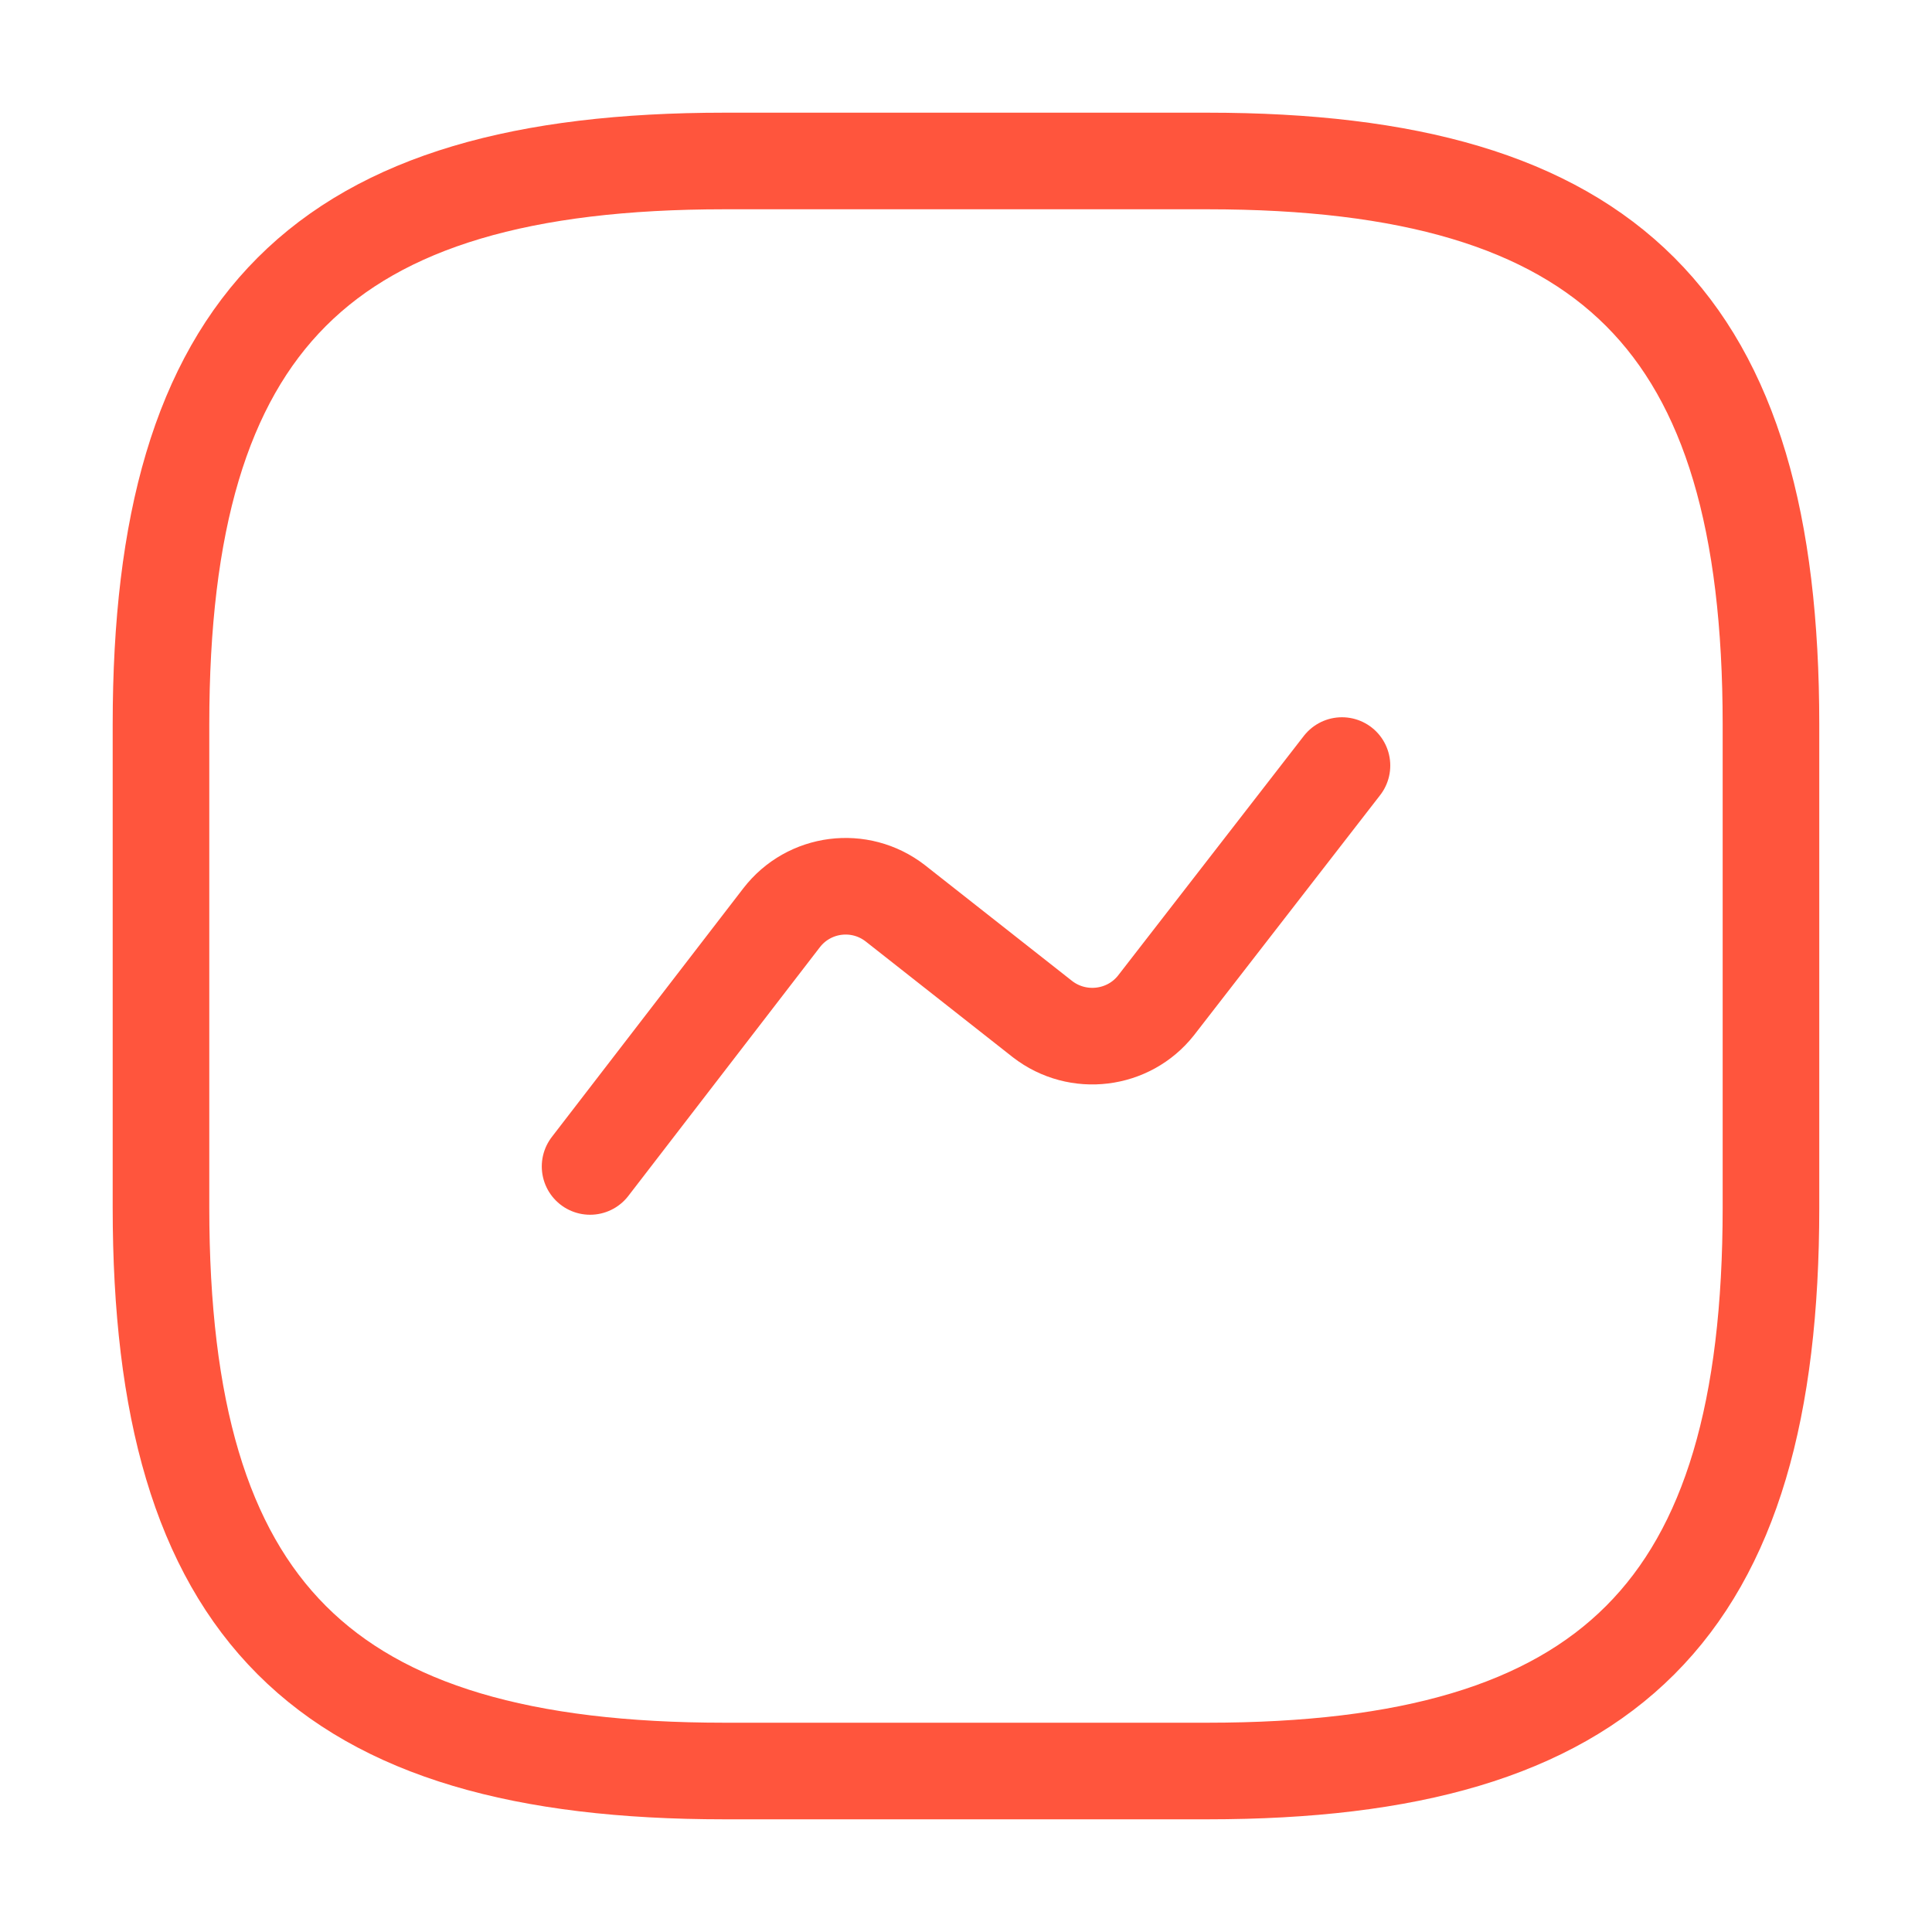
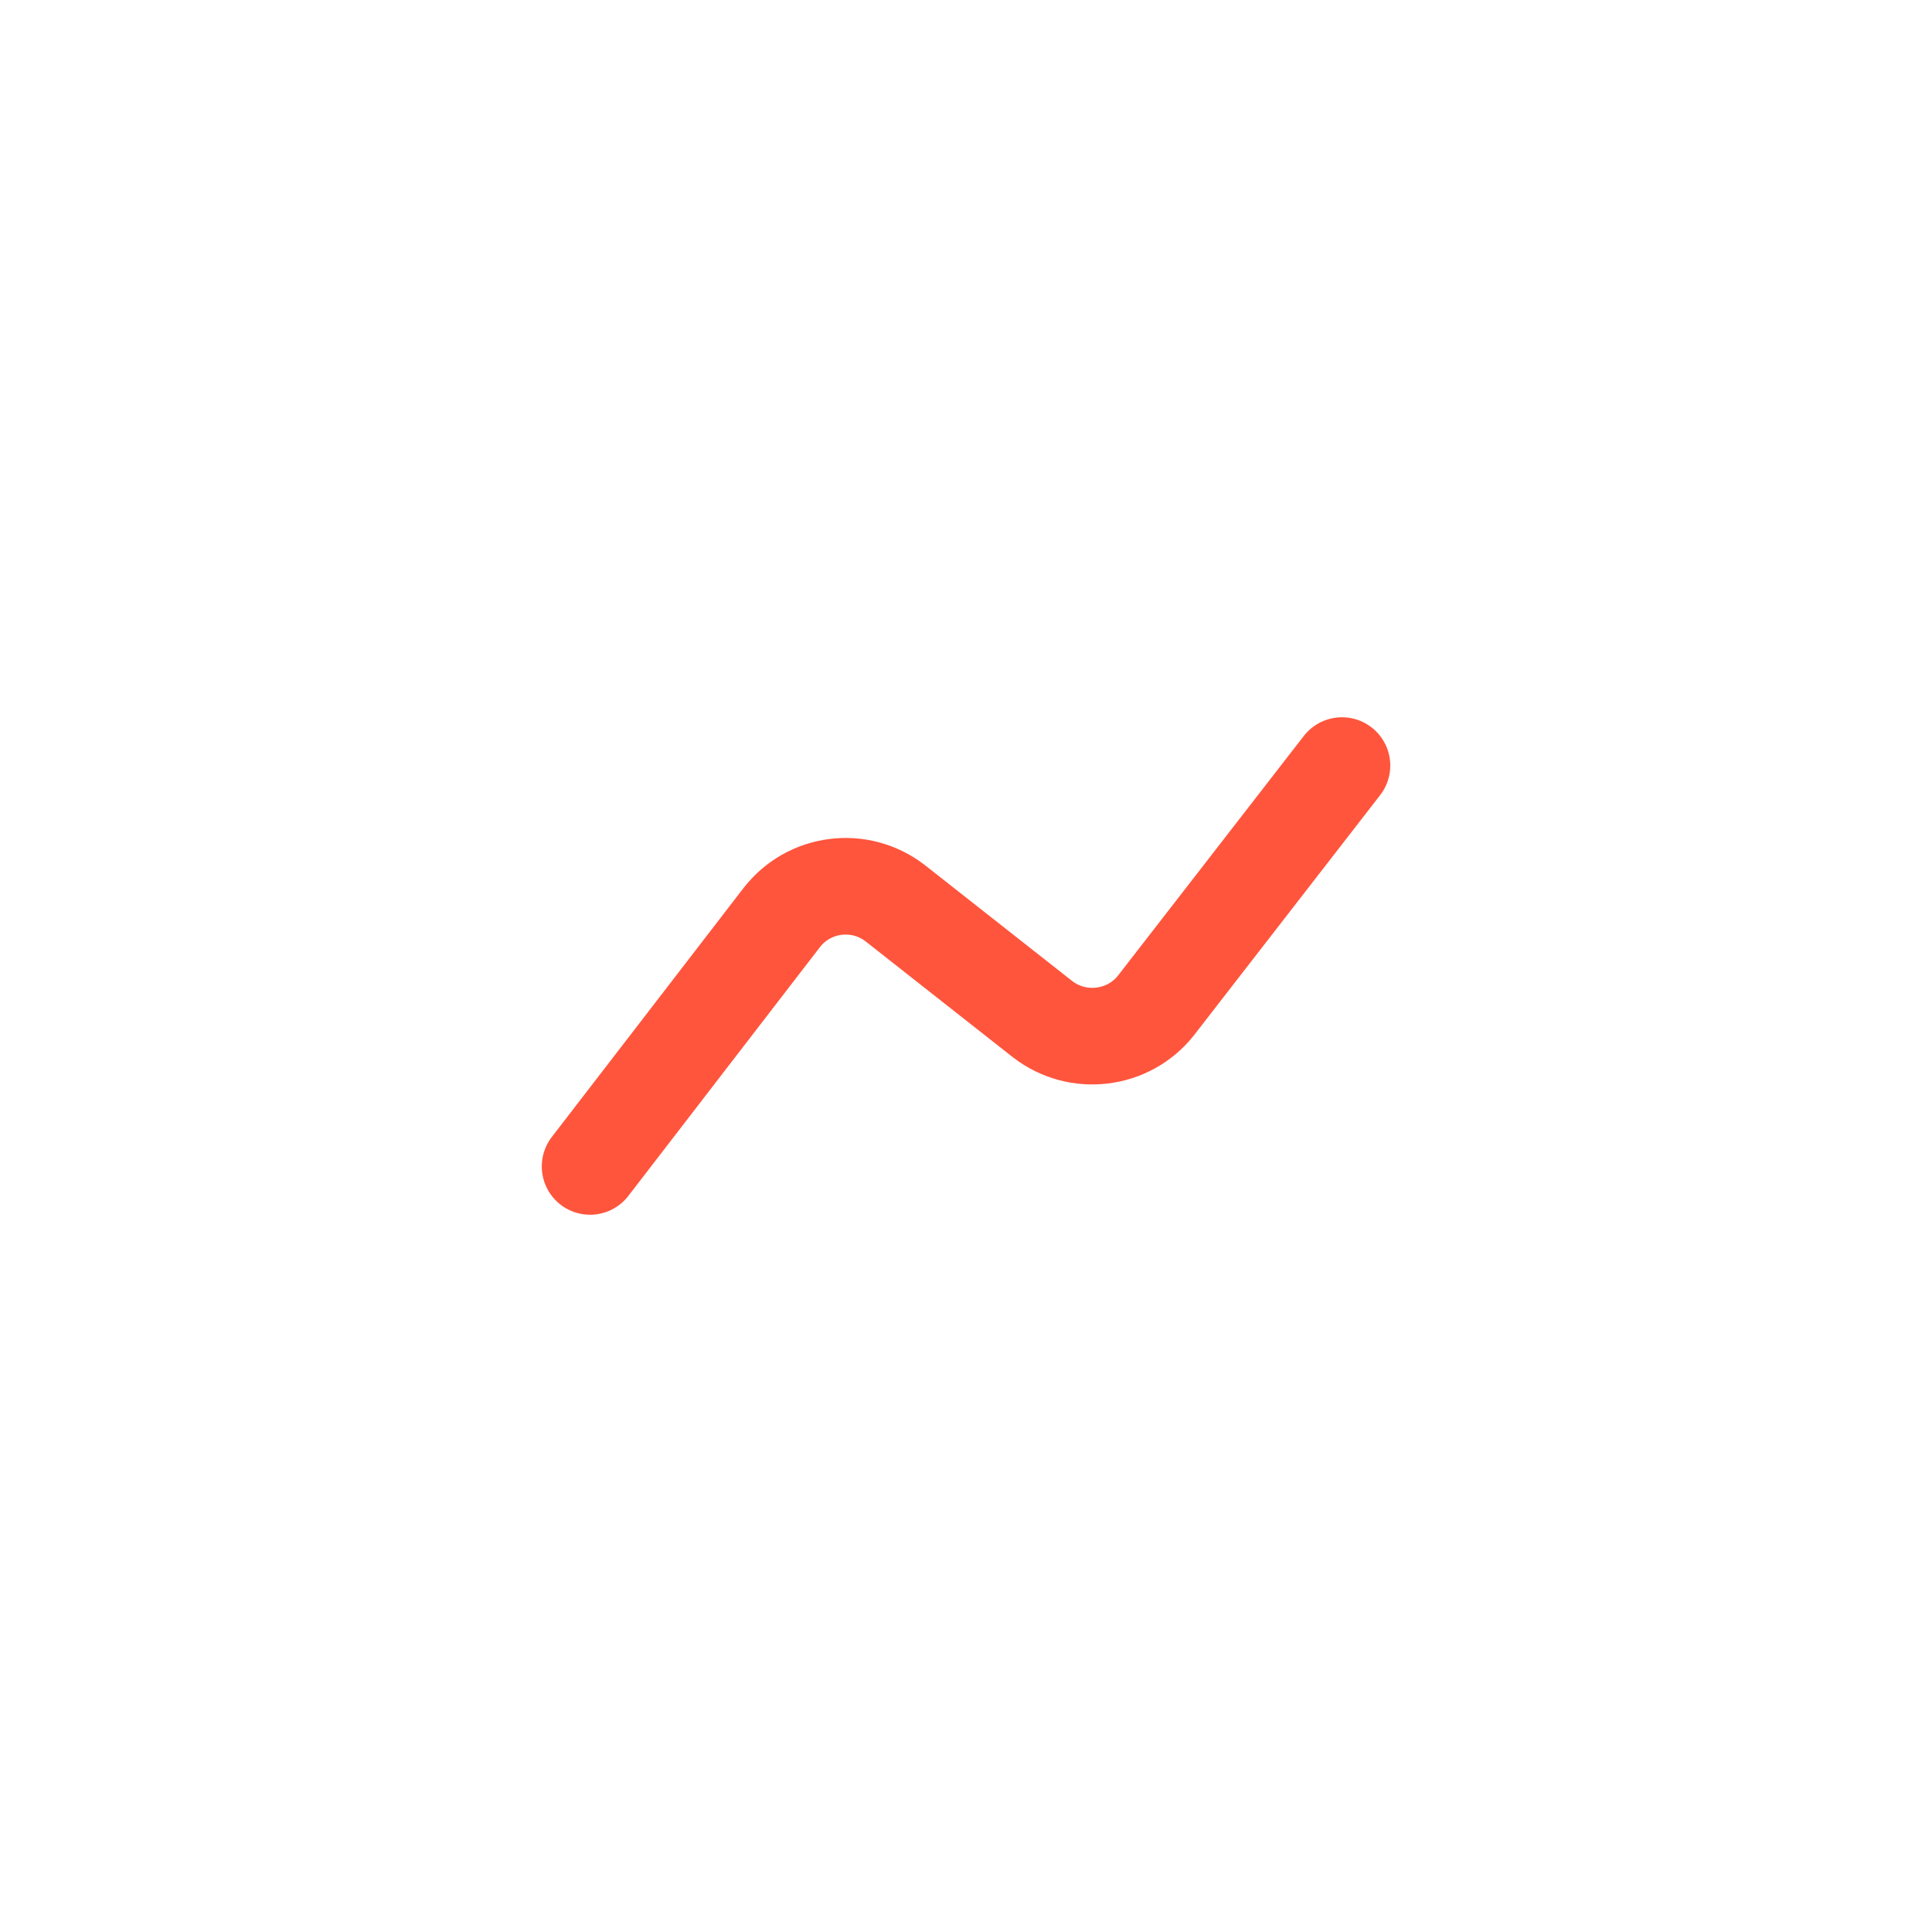
<svg xmlns="http://www.w3.org/2000/svg" width="40" height="40" viewBox="0 0 40 40" fill="none">
-   <path d="M15 36.667H25C33.333 36.667 36.666 33.333 36.666 25V15C36.666 6.667 33.333 3.333 25 3.333H15C6.666 3.333 3.333 6.667 3.333 15V25C3.333 33.333 6.666 36.667 15 36.667Z" stroke="#FF553D" stroke-width="2" stroke-linecap="round" stroke-linejoin="round" />
  <path d="M12.217 24.15L16.183 19C16.75 18.267 17.8 18.133 18.534 18.7L21.584 21.1C22.317 21.667 23.367 21.533 23.933 20.817L27.784 15.85" stroke="#FF553D" stroke-width="2" stroke-linecap="round" stroke-linejoin="round" />
</svg>